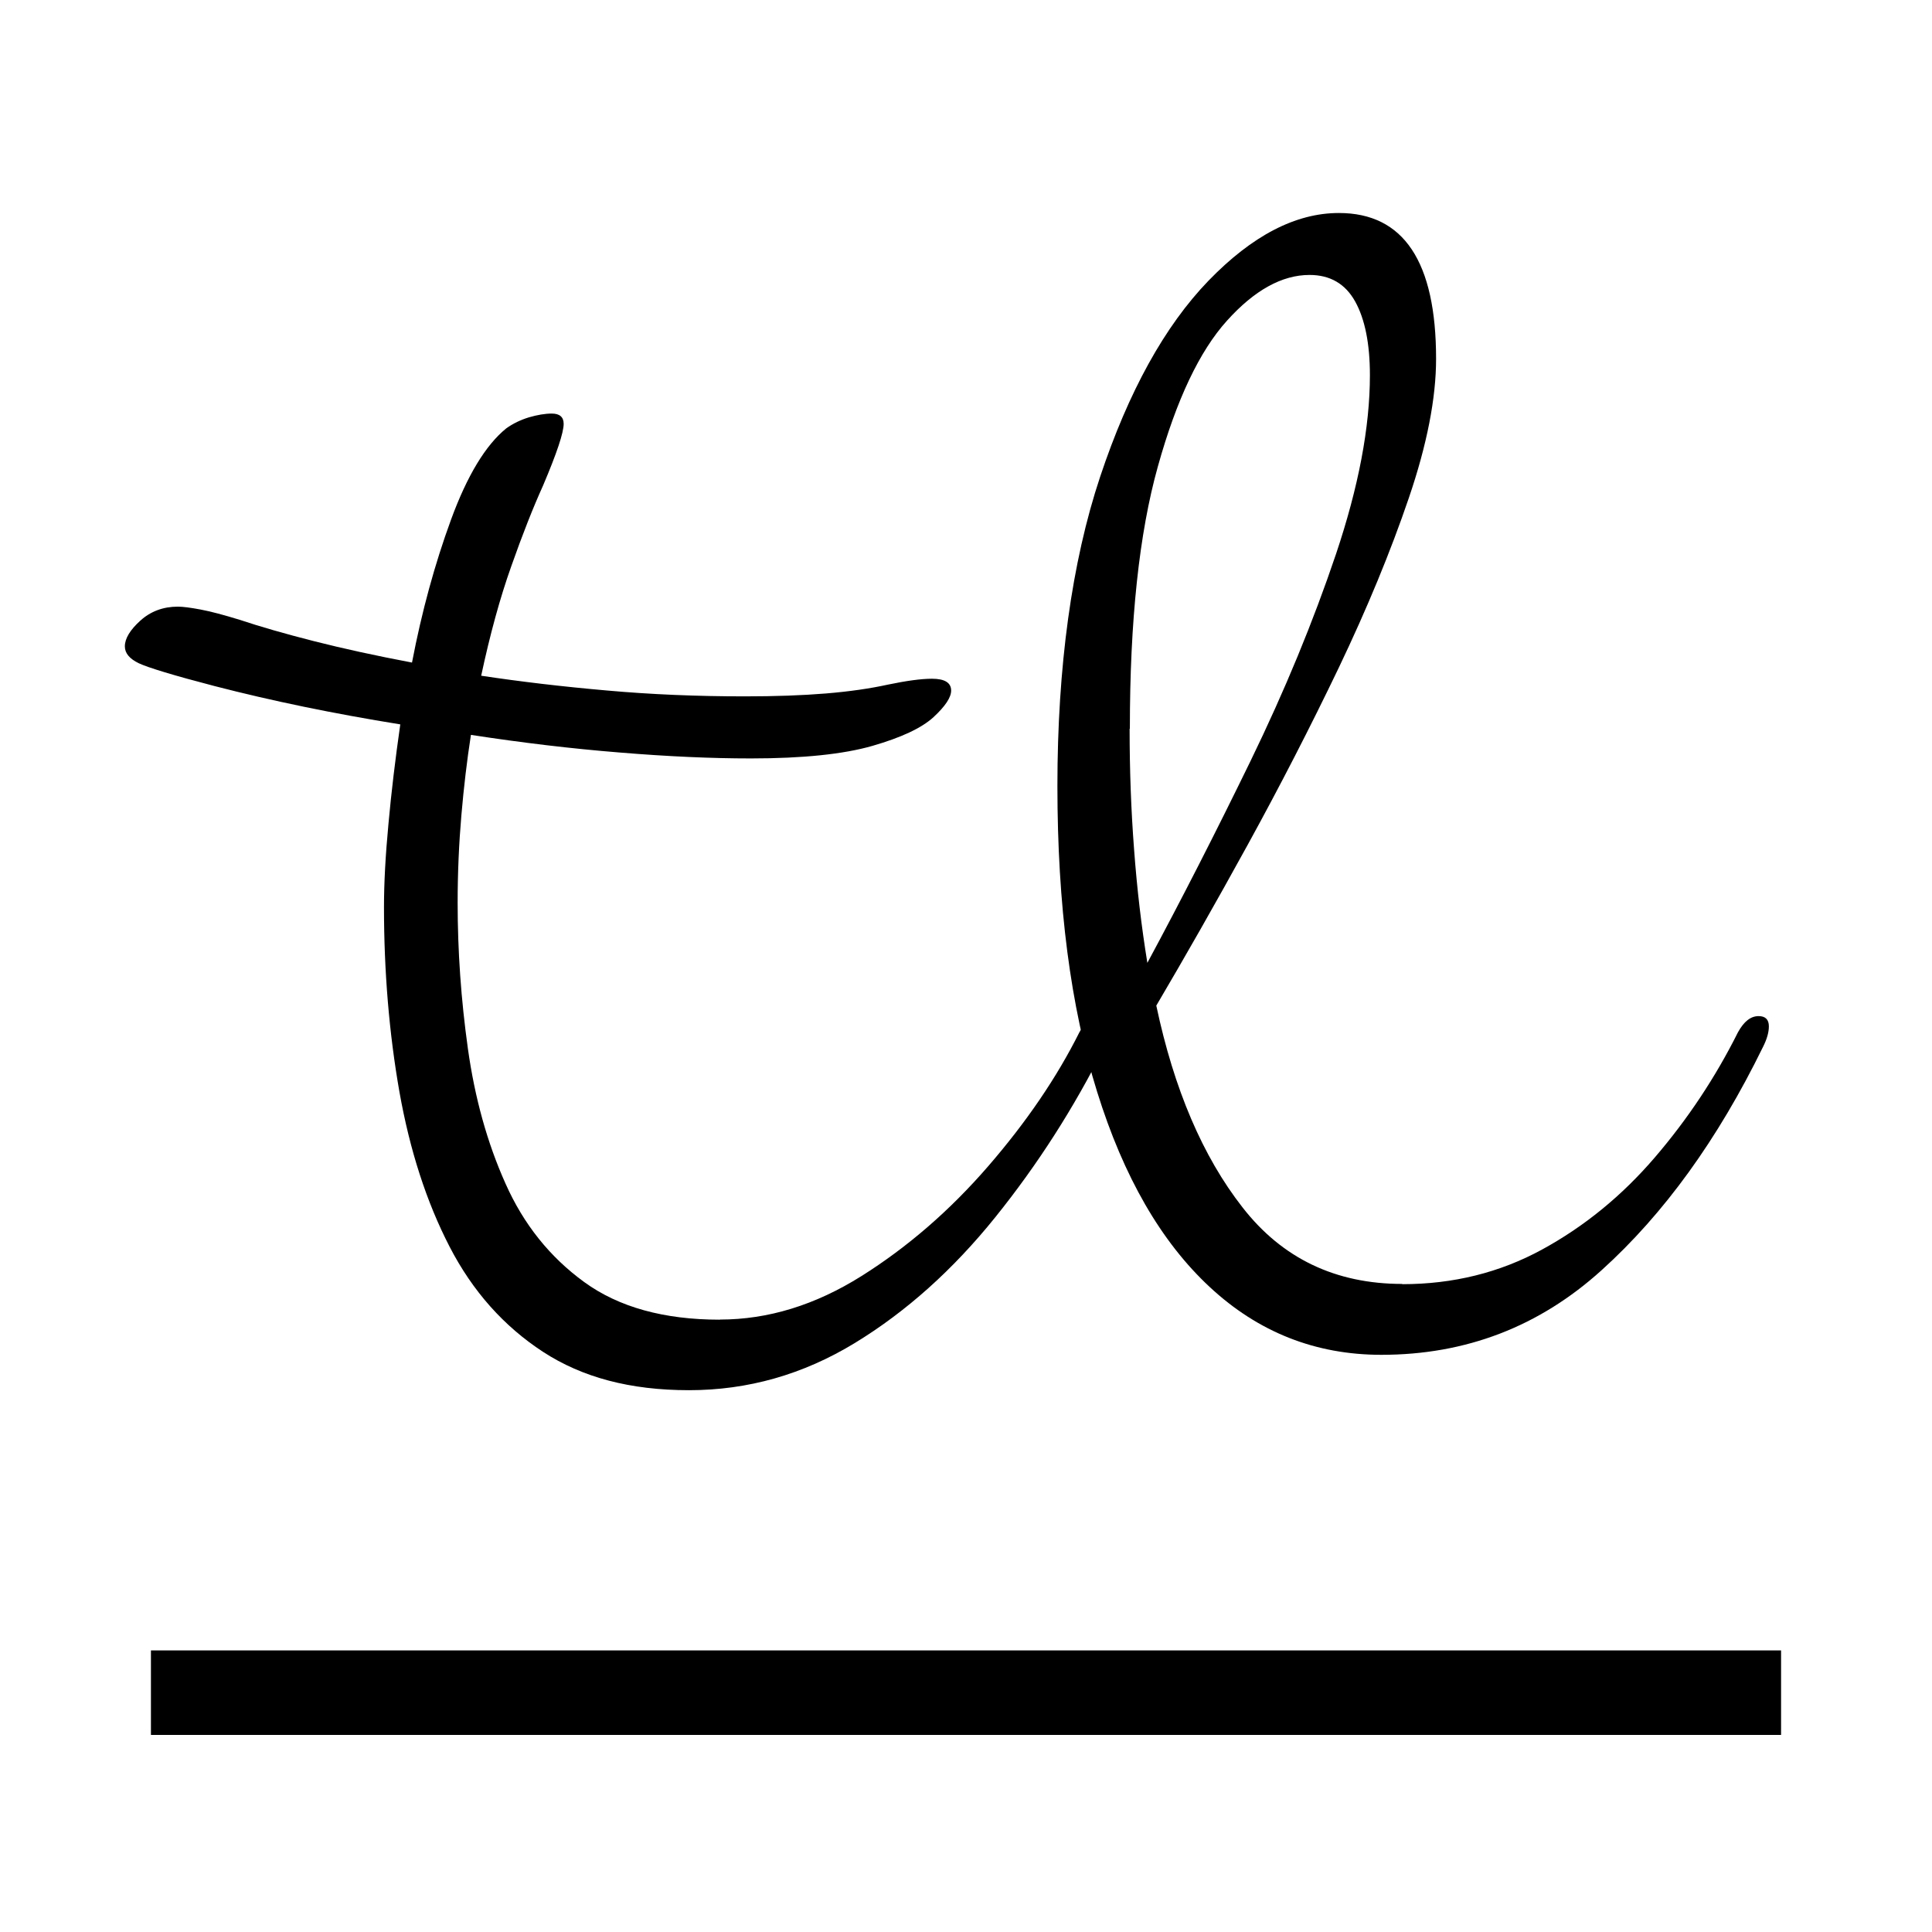
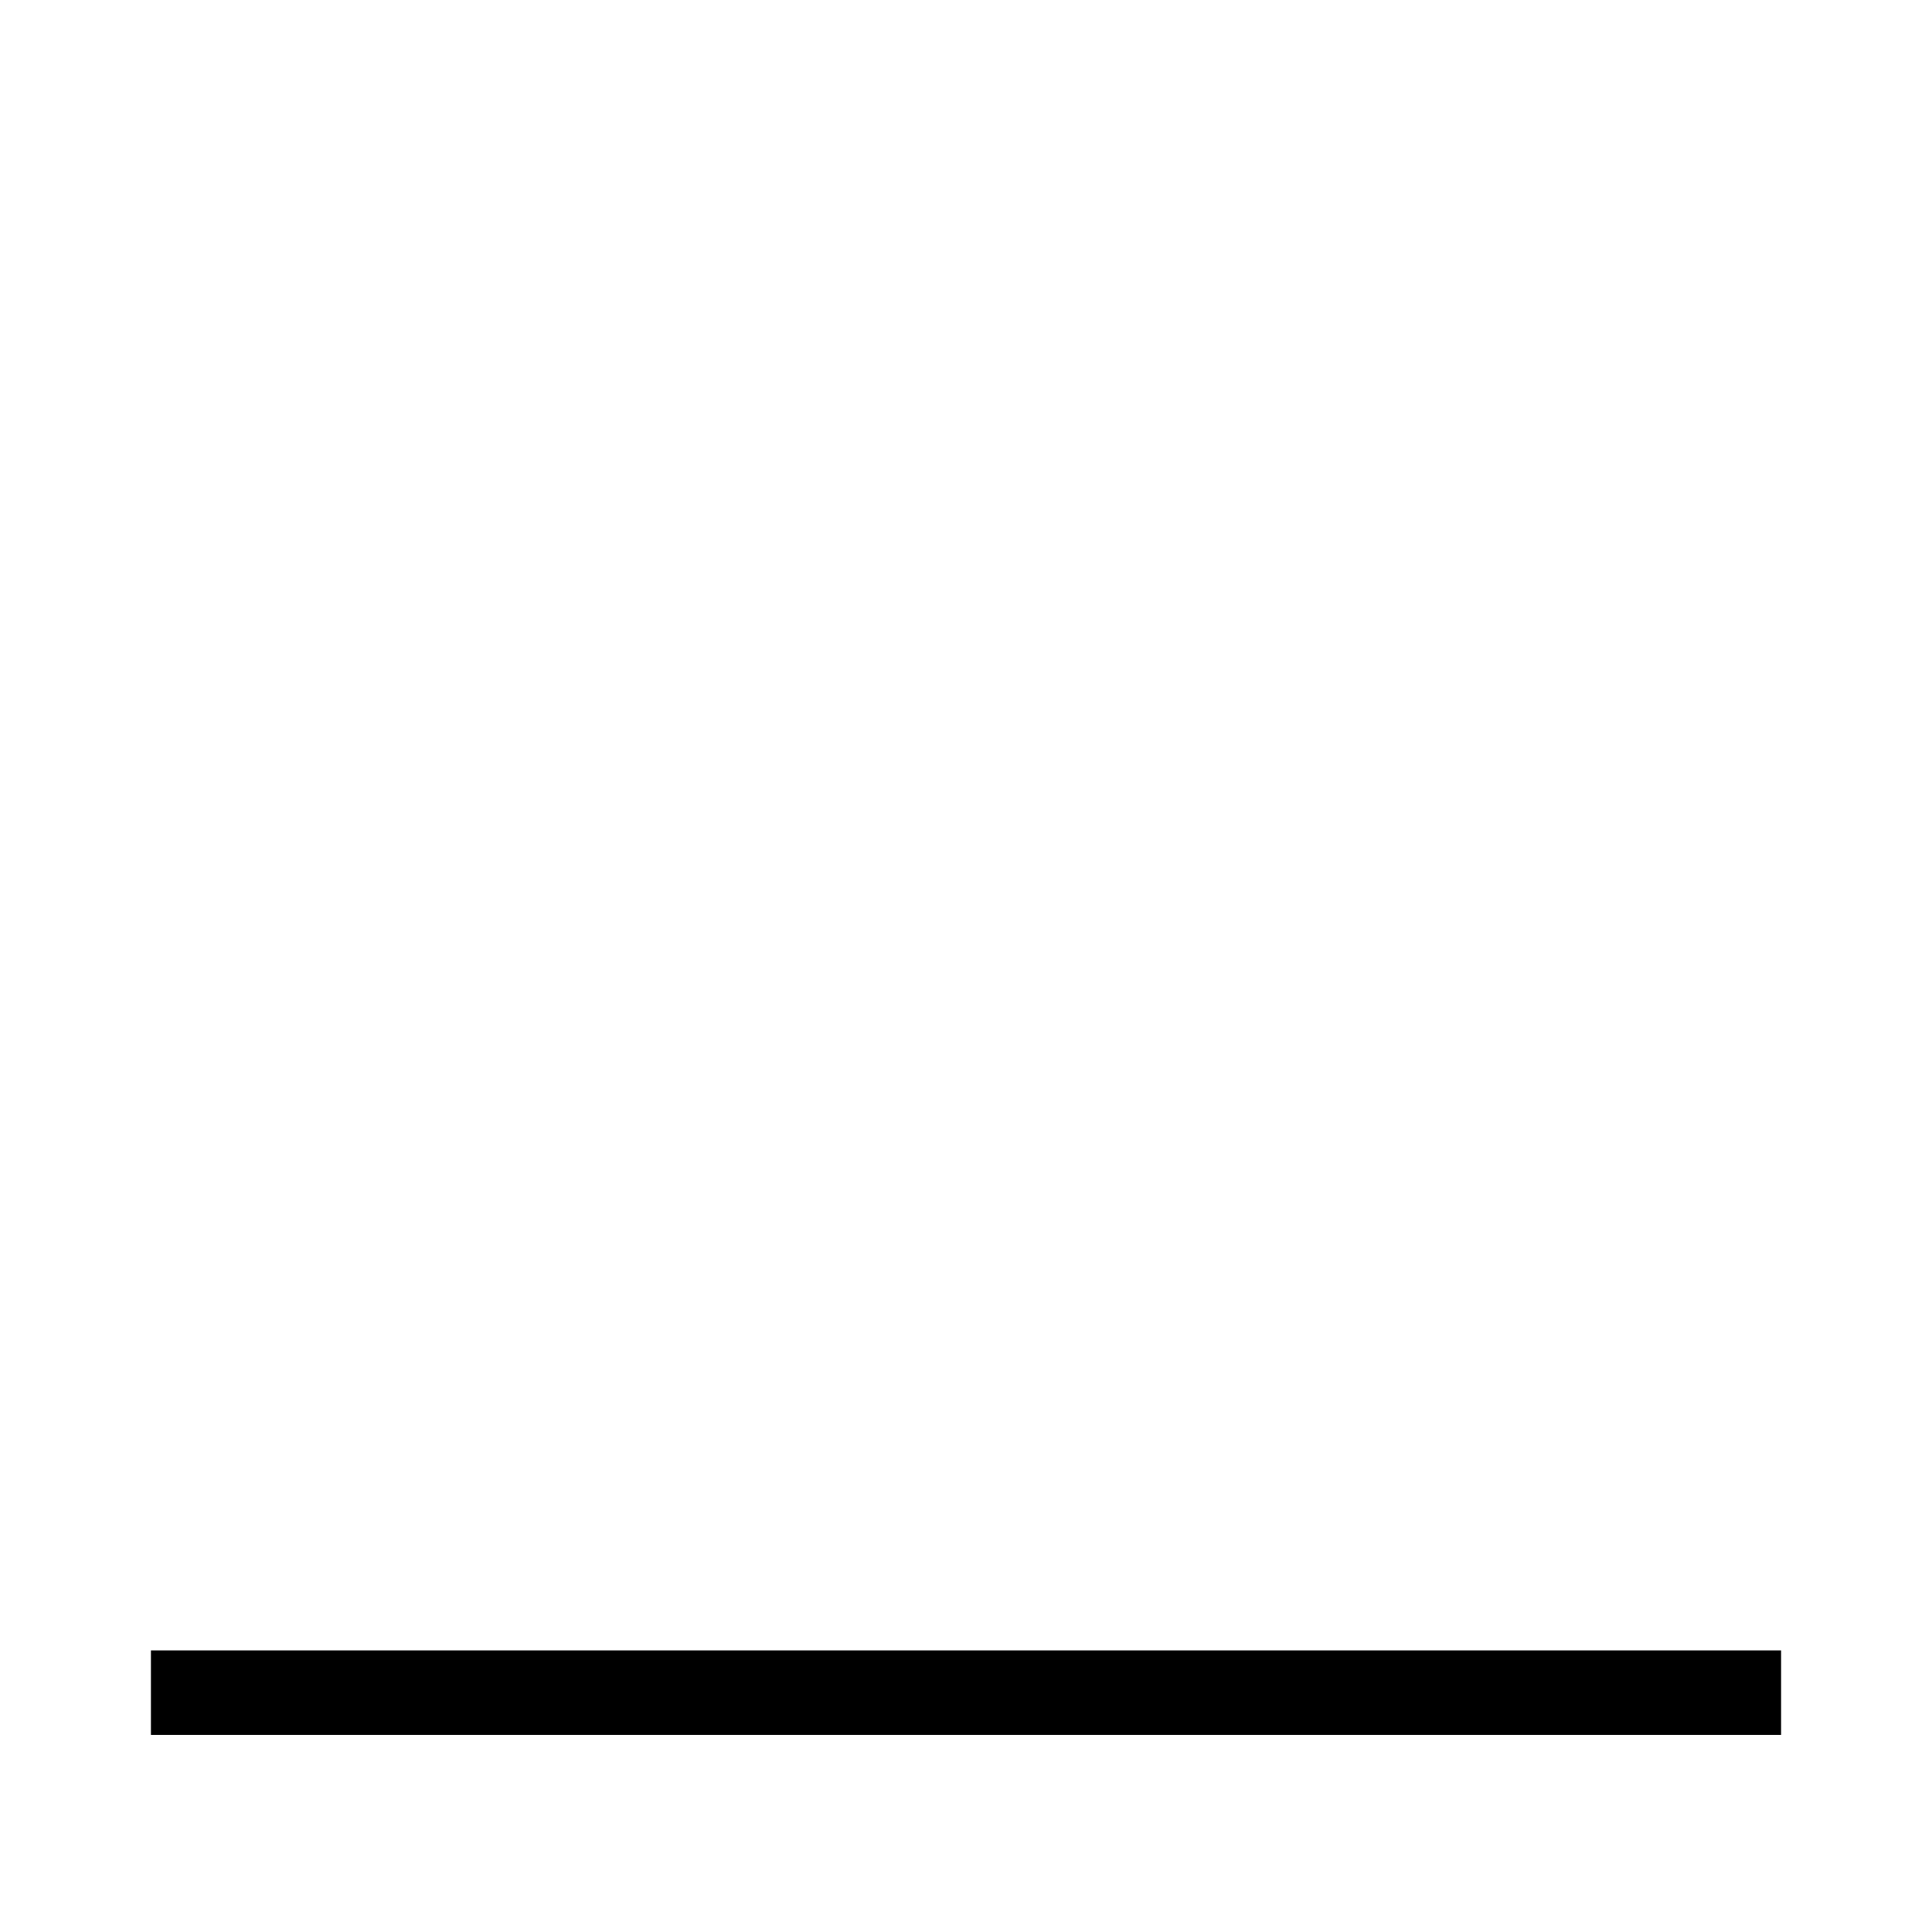
<svg xmlns="http://www.w3.org/2000/svg" id="Layer_1" data-name="Layer 1" viewBox="0 0 160 160">
  <g>
-     <path d="M59.63,109.28c3.98,0,7.89-1.2,11.71-3.6,3.82-2.4,7.32-5.43,10.49-9.09,3.17-3.66,5.69-7.36,7.56-11.1.49-.89,1.06-1.34,1.71-1.34.57,0,.85.29.85.85,0,.49-.16,1.06-.49,1.71-2.52,5.04-5.53,9.74-9.03,14.09-3.5,4.35-7.38,7.83-11.65,10.43-4.27,2.6-8.84,3.9-13.72,3.9s-8.83-1.06-12.08-3.17c-3.25-2.12-5.84-5.02-7.75-8.72-1.91-3.7-3.29-7.97-4.15-12.81-.85-4.84-1.28-9.94-1.28-15.31,0-1.95.12-4.25.37-6.89.24-2.64.57-5.39.98-8.24-5.53-.89-10.65-1.95-15.37-3.17-3.42-.89-5.51-1.53-6.28-1.89-.77-.37-1.16-.83-1.16-1.4,0-.65.43-1.36,1.28-2.13.85-.77,1.89-1.16,3.11-1.16.41,0,1.04.08,1.89.24.85.16,1.93.45,3.23.85,1.71.57,3.76,1.16,6.16,1.77,2.4.61,5.1,1.2,8.11,1.77.81-4.23,1.89-8.17,3.23-11.83,1.34-3.66,2.87-6.18,4.57-7.56.57-.41,1.2-.71,1.89-.92.69-.2,1.32-.31,1.89-.31.65,0,.98.29.98.85,0,.73-.57,2.44-1.71,5.12-.81,1.79-1.69,4.01-2.62,6.65-.94,2.64-1.77,5.67-2.5,9.09,3.25.49,6.71.9,10.37,1.22,3.66.33,7.48.49,11.47.49,2.52,0,4.76-.08,6.71-.24,1.95-.16,3.66-.41,5.12-.73,1.54-.32,2.76-.49,3.66-.49,1.06,0,1.59.33,1.59.98,0,.57-.49,1.3-1.46,2.2-.98.9-2.67,1.69-5.06,2.38-2.4.69-5.76,1.04-10.07,1.04-3.25,0-6.87-.16-10.86-.49-3.99-.32-8.09-.81-12.32-1.46-.33,2.12-.59,4.33-.79,6.65-.2,2.32-.31,4.74-.31,7.26,0,3.99.28,8.01.85,12.08.57,4.07,1.6,7.79,3.11,11.16,1.5,3.38,3.68,6.1,6.53,8.17,2.85,2.07,6.59,3.11,11.22,3.11Z" />
-     <path d="M116.12,106.35c4.23,0,8.09-.96,11.59-2.87,3.5-1.91,6.61-4.45,9.33-7.62s5.02-6.63,6.89-10.37c.49-.89,1.05-1.34,1.71-1.34.57,0,.85.29.85.85,0,.49-.16,1.06-.49,1.71-3.74,7.65-8.19,13.81-13.36,18.48-5.17,4.68-11.25,7.01-18.24,7.01-5.45,0-10.19-1.87-14.21-5.61-4.03-3.74-7.14-9.13-9.33-16.17-2.2-7.03-3.29-15.47-3.29-25.32s1.18-18.54,3.54-25.62c2.36-7.08,5.35-12.48,8.97-16.23,3.62-3.74,7.22-5.61,10.8-5.61,5.37,0,8.05,4.03,8.05,12.08,0,3.25-.75,7.1-2.26,11.53-1.51,4.43-3.44,9.11-5.79,14.03-2.36,4.92-4.88,9.82-7.56,14.7-2.68,4.88-5.21,9.31-7.56,13.3,1.46,6.91,3.84,12.49,7.14,16.71,3.29,4.23,7.71,6.34,13.24,6.34ZM93.55,60.35c0,3.42.12,6.75.37,10,.24,3.25.61,6.39,1.1,9.39,2.85-5.29,5.69-10.86,8.54-16.71,2.85-5.86,5.2-11.57,7.08-17.14,1.87-5.57,2.81-10.51,2.81-14.82,0-2.6-.41-4.64-1.22-6.1-.81-1.46-2.07-2.2-3.78-2.2-2.28,0-4.56,1.26-6.83,3.78-2.28,2.52-4.19,6.55-5.73,12.08-1.55,5.53-2.32,12.77-2.32,21.72Z" />
-   </g>
+     </g>
  <rect x="12.5" y="136.68" width="135" height="7" />
</svg>